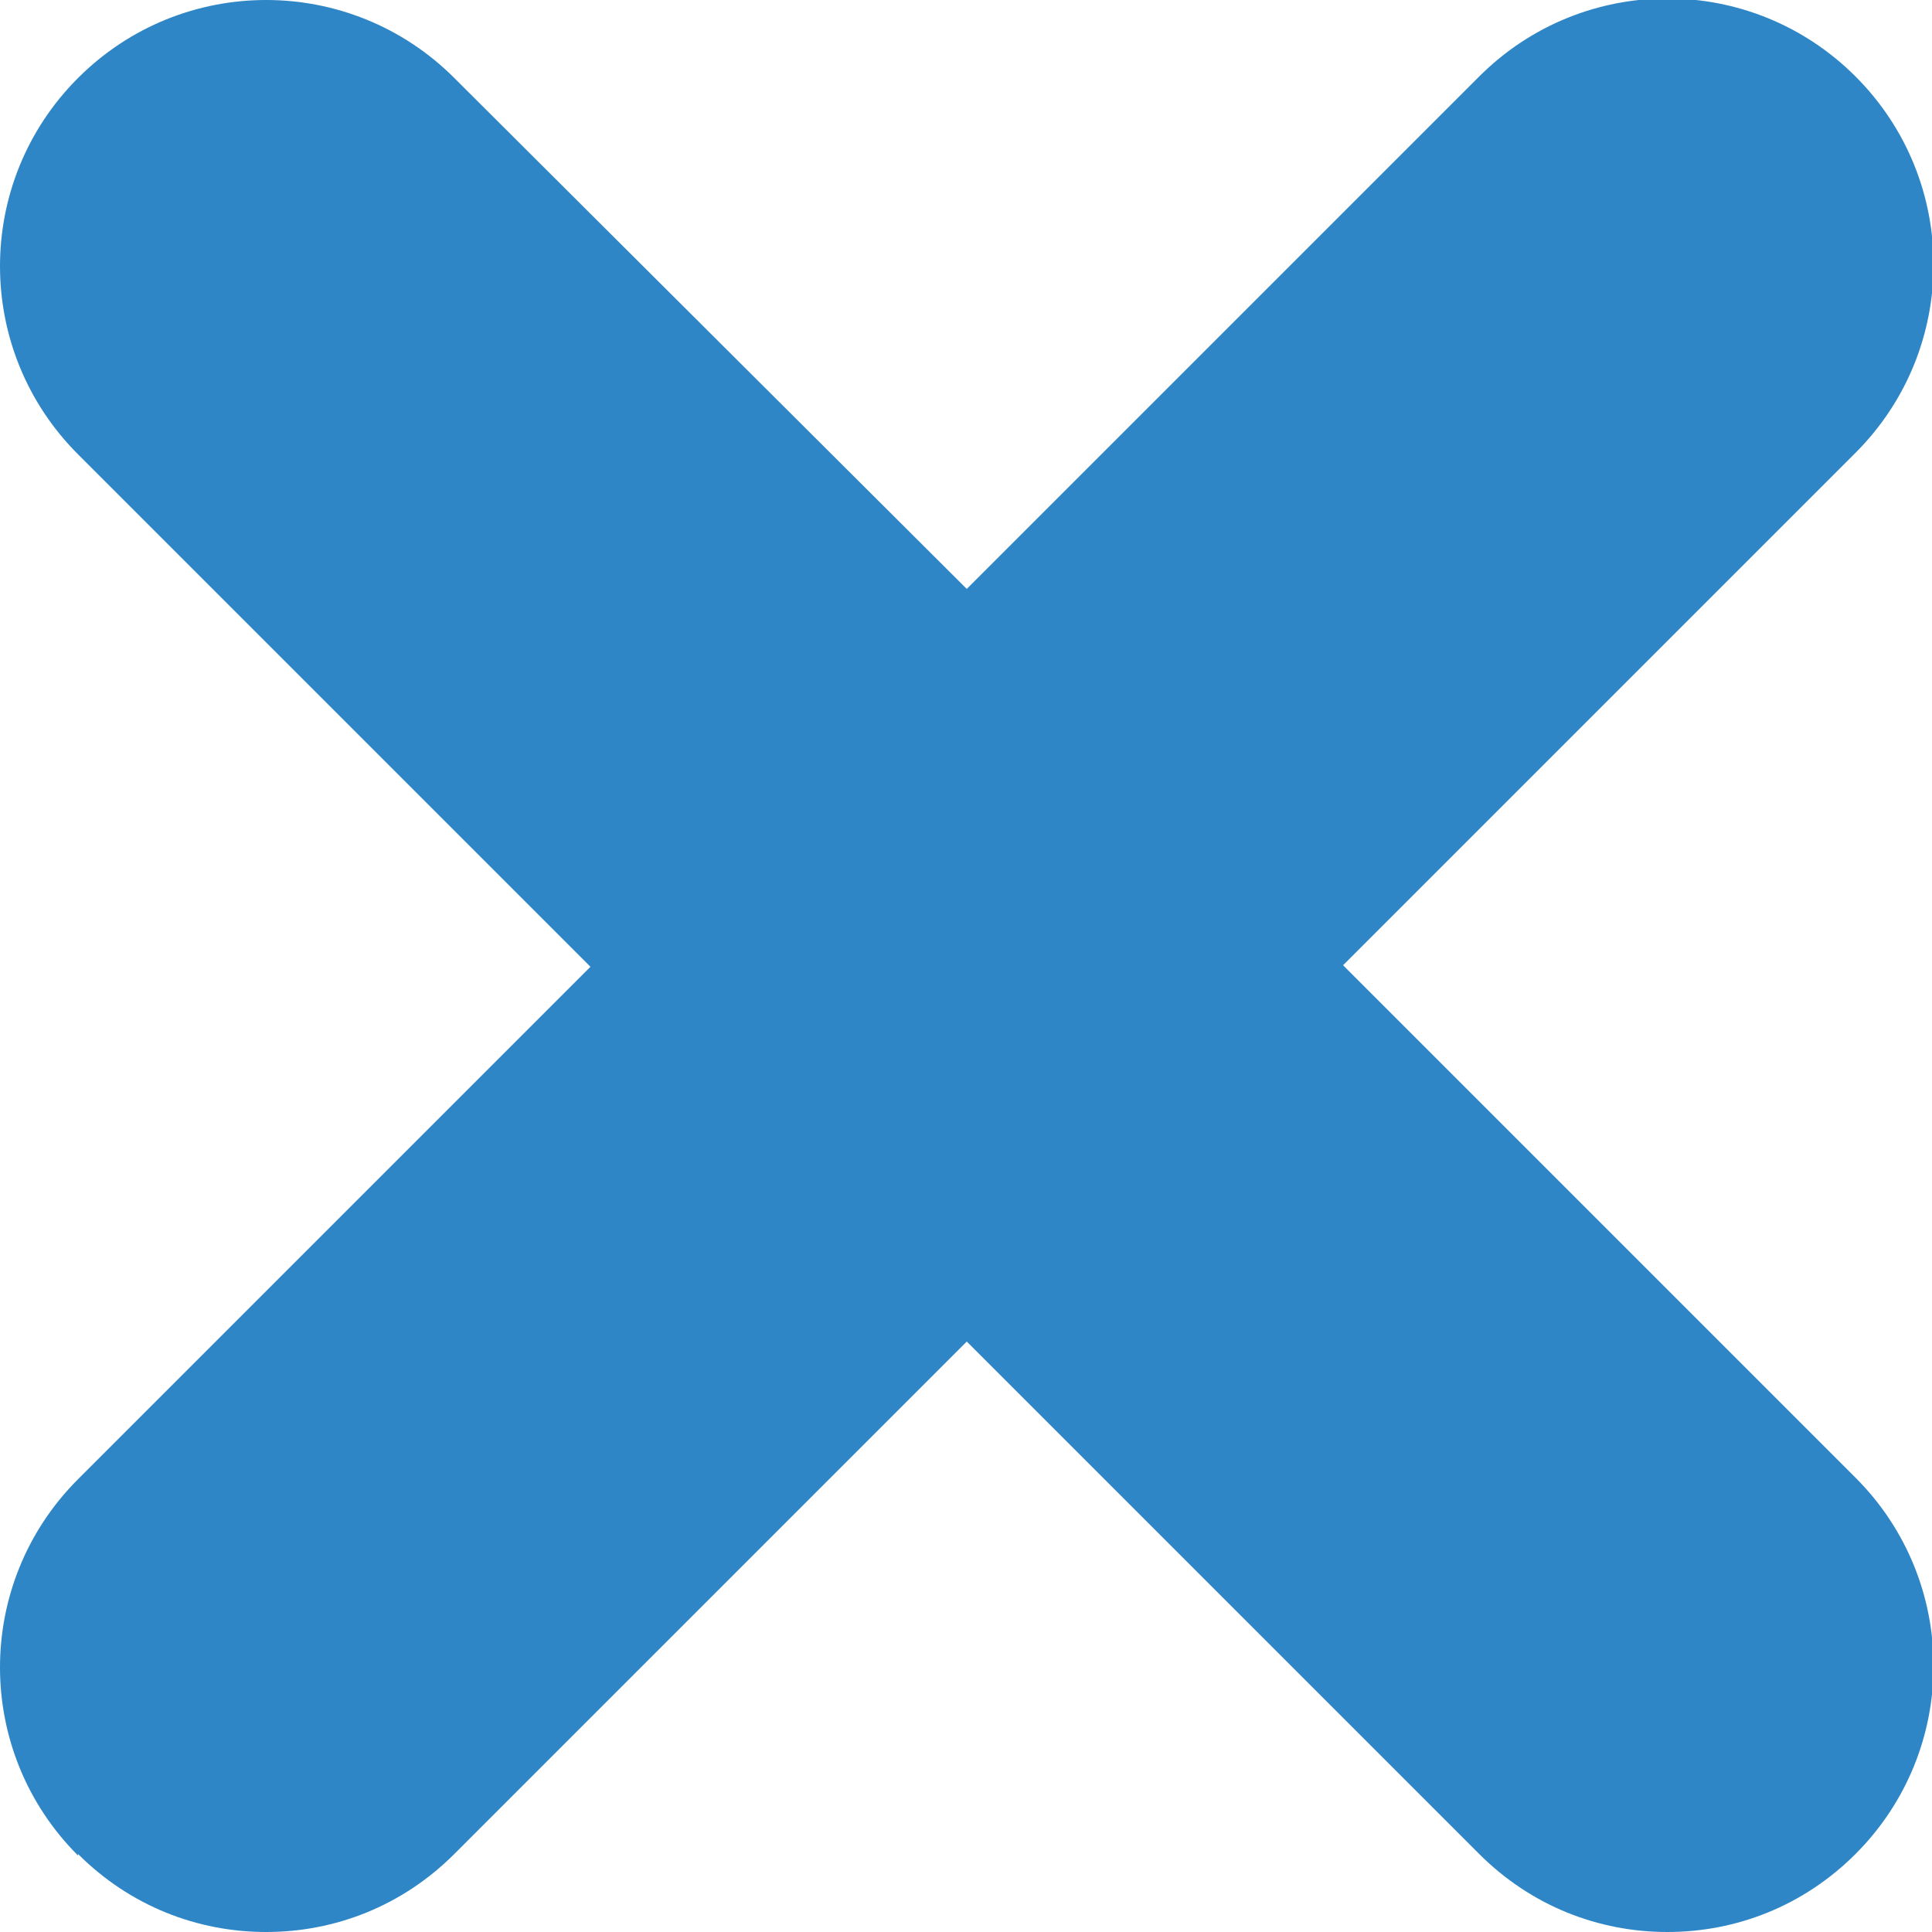
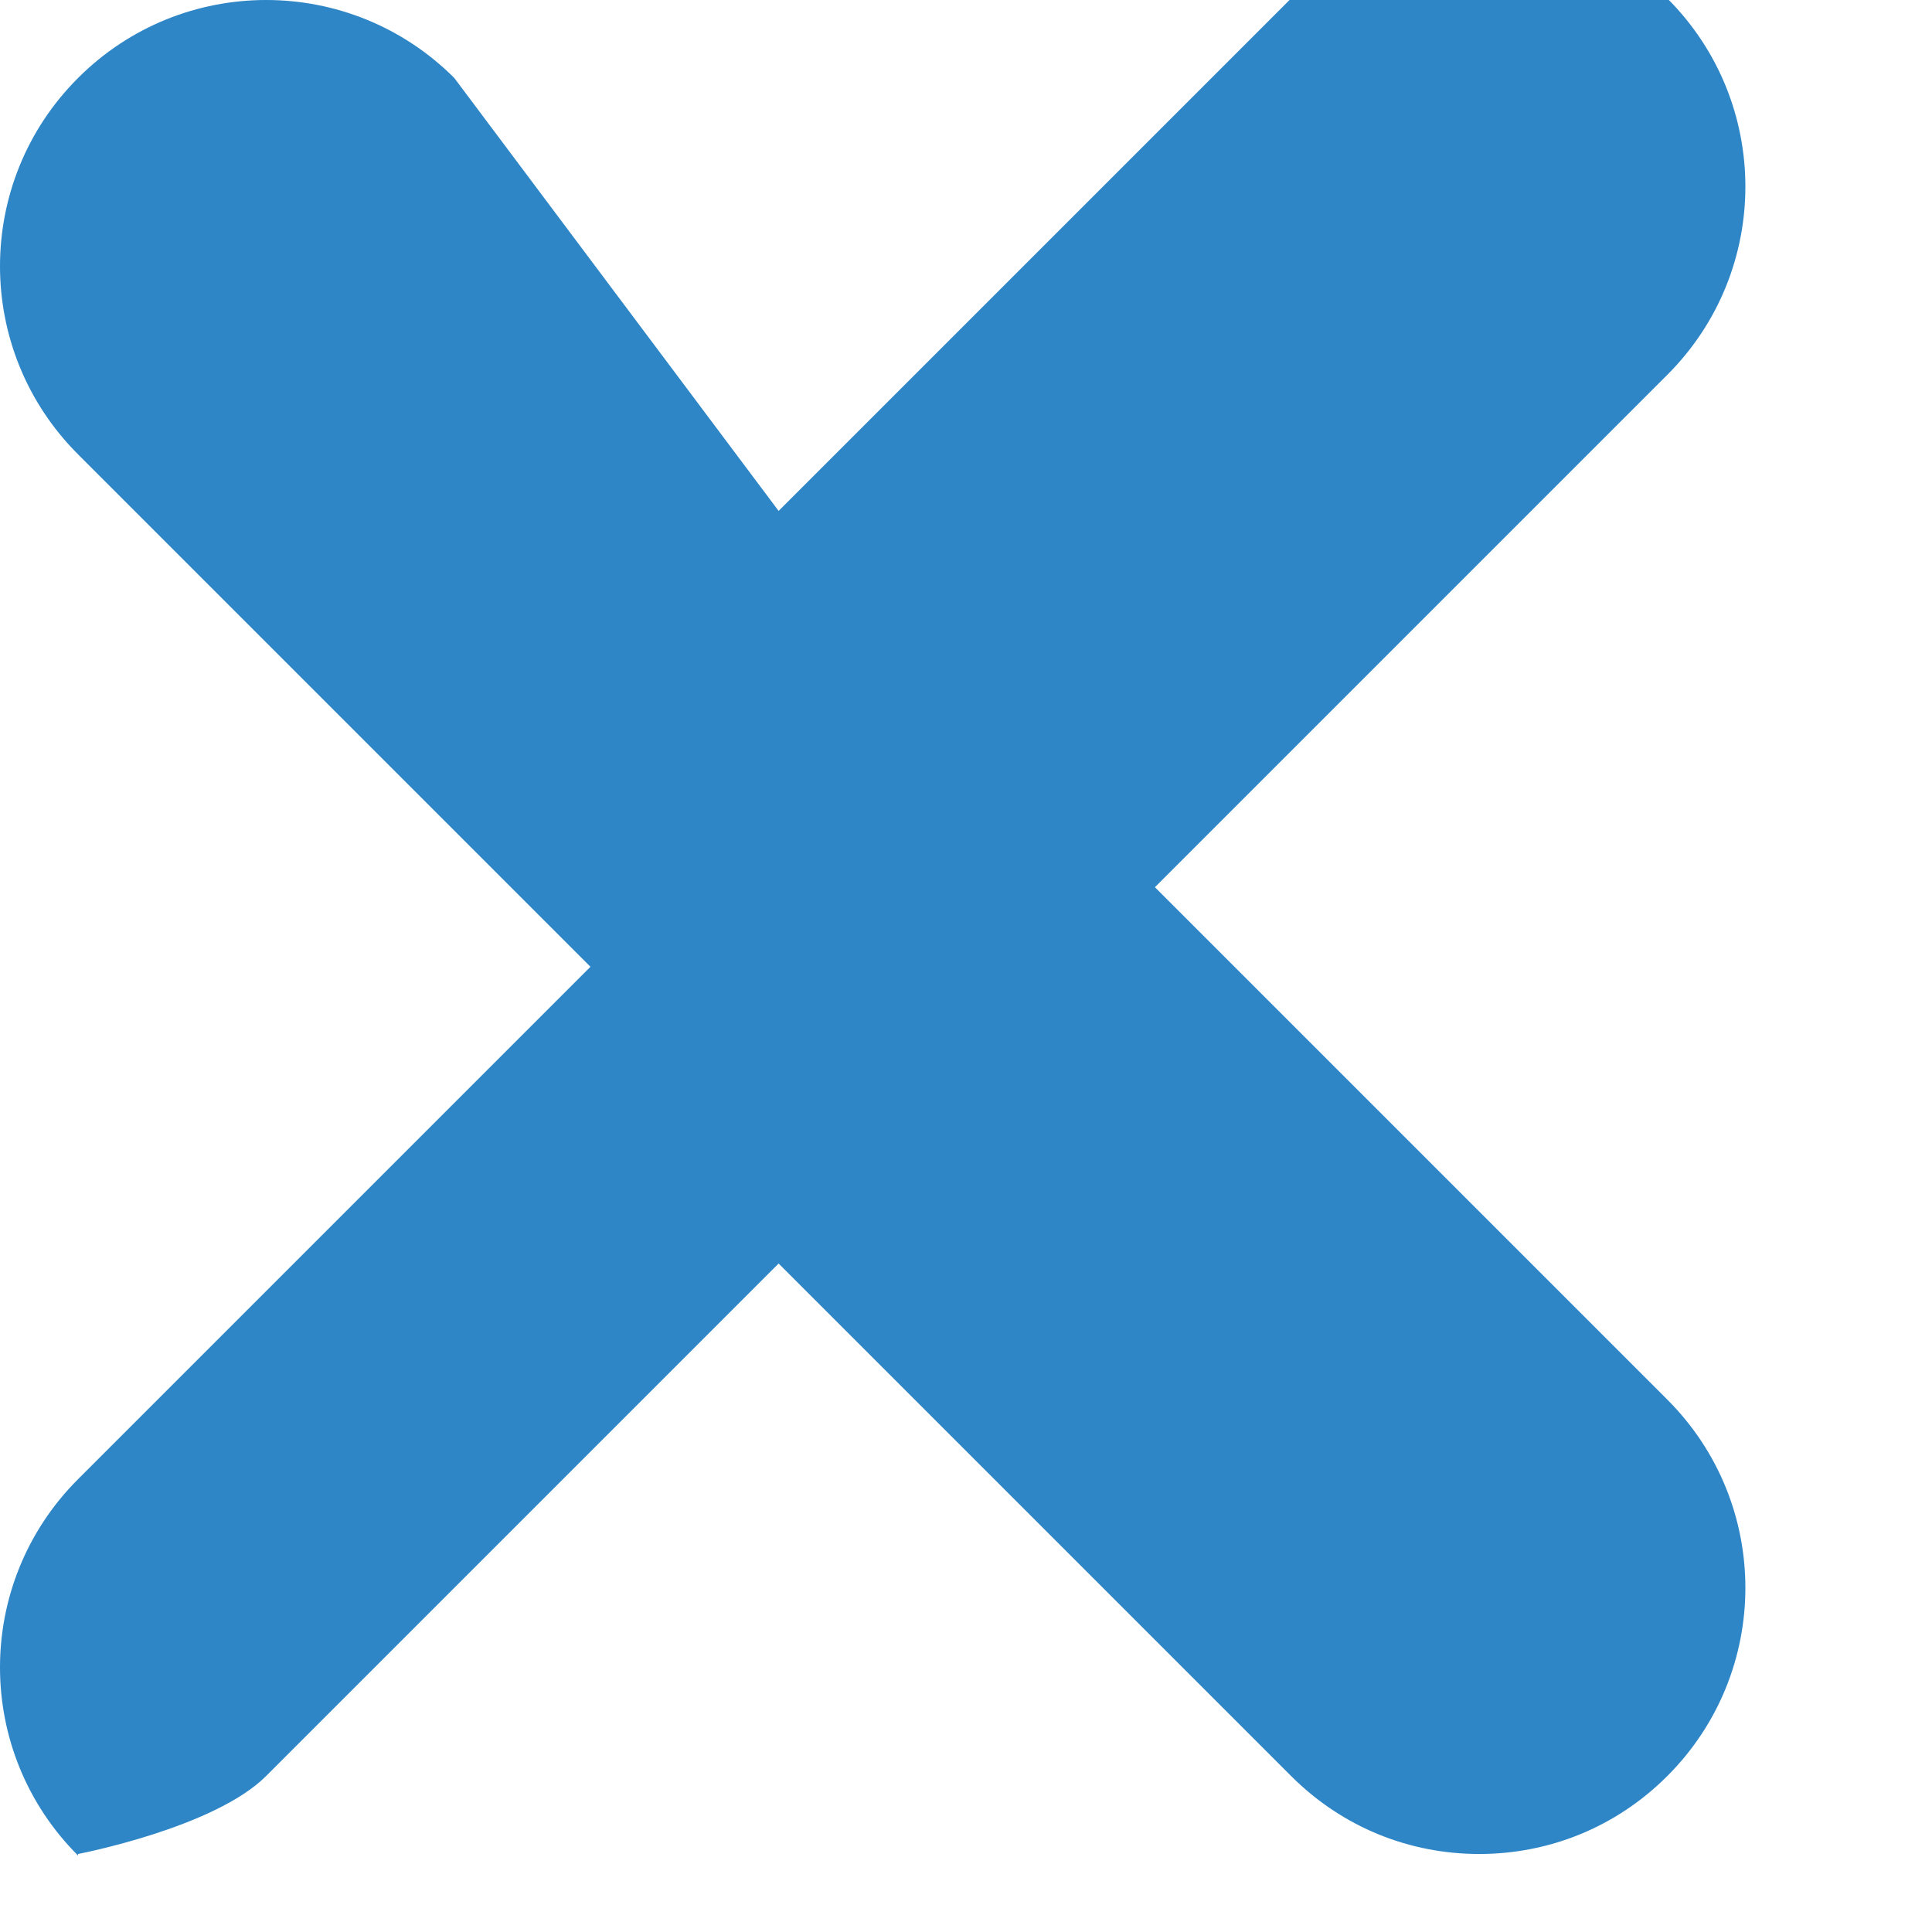
<svg xmlns="http://www.w3.org/2000/svg" id="Layer_2" data-name="Layer 2" viewBox="0 0 12.63 12.63">
  <defs>
    <style>      .cls-1 {        fill: #2e86c7;      }    </style>
  </defs>
  <g id="Layer_1-2" data-name="Layer 1">
-     <path class="cls-1" d="M.51,12.12c.34.34.78.51,1.23.51s.89-.17,1.23-.51l3.35-3.35,3.35,3.35c.34.34.78.51,1.23.51s.89-.17,1.23-.51c.68-.68.68-1.78,0-2.46l-3.35-3.35,3.35-3.35c.68-.68.68-1.78,0-2.46-.68-.68-1.78-.68-2.46,0l-3.35,3.35L2.97.51C2.29-.17,1.19-.17.51.51-.17,1.19-.17,2.29.51,2.97l3.35,3.35-3.35,3.35c-.68.68-.68,1.78,0,2.46Z" />
+     <path class="cls-1" d="M.51,12.12s.89-.17,1.23-.51l3.35-3.35,3.35,3.35c.34.34.78.51,1.23.51s.89-.17,1.23-.51c.68-.68.68-1.78,0-2.46l-3.35-3.35,3.35-3.35c.68-.68.68-1.78,0-2.46-.68-.68-1.78-.68-2.46,0l-3.35,3.35L2.97.51C2.29-.17,1.19-.17.51.51-.17,1.19-.17,2.29.51,2.97l3.35,3.35-3.35,3.35c-.68.68-.68,1.78,0,2.46Z" />
  </g>
</svg>